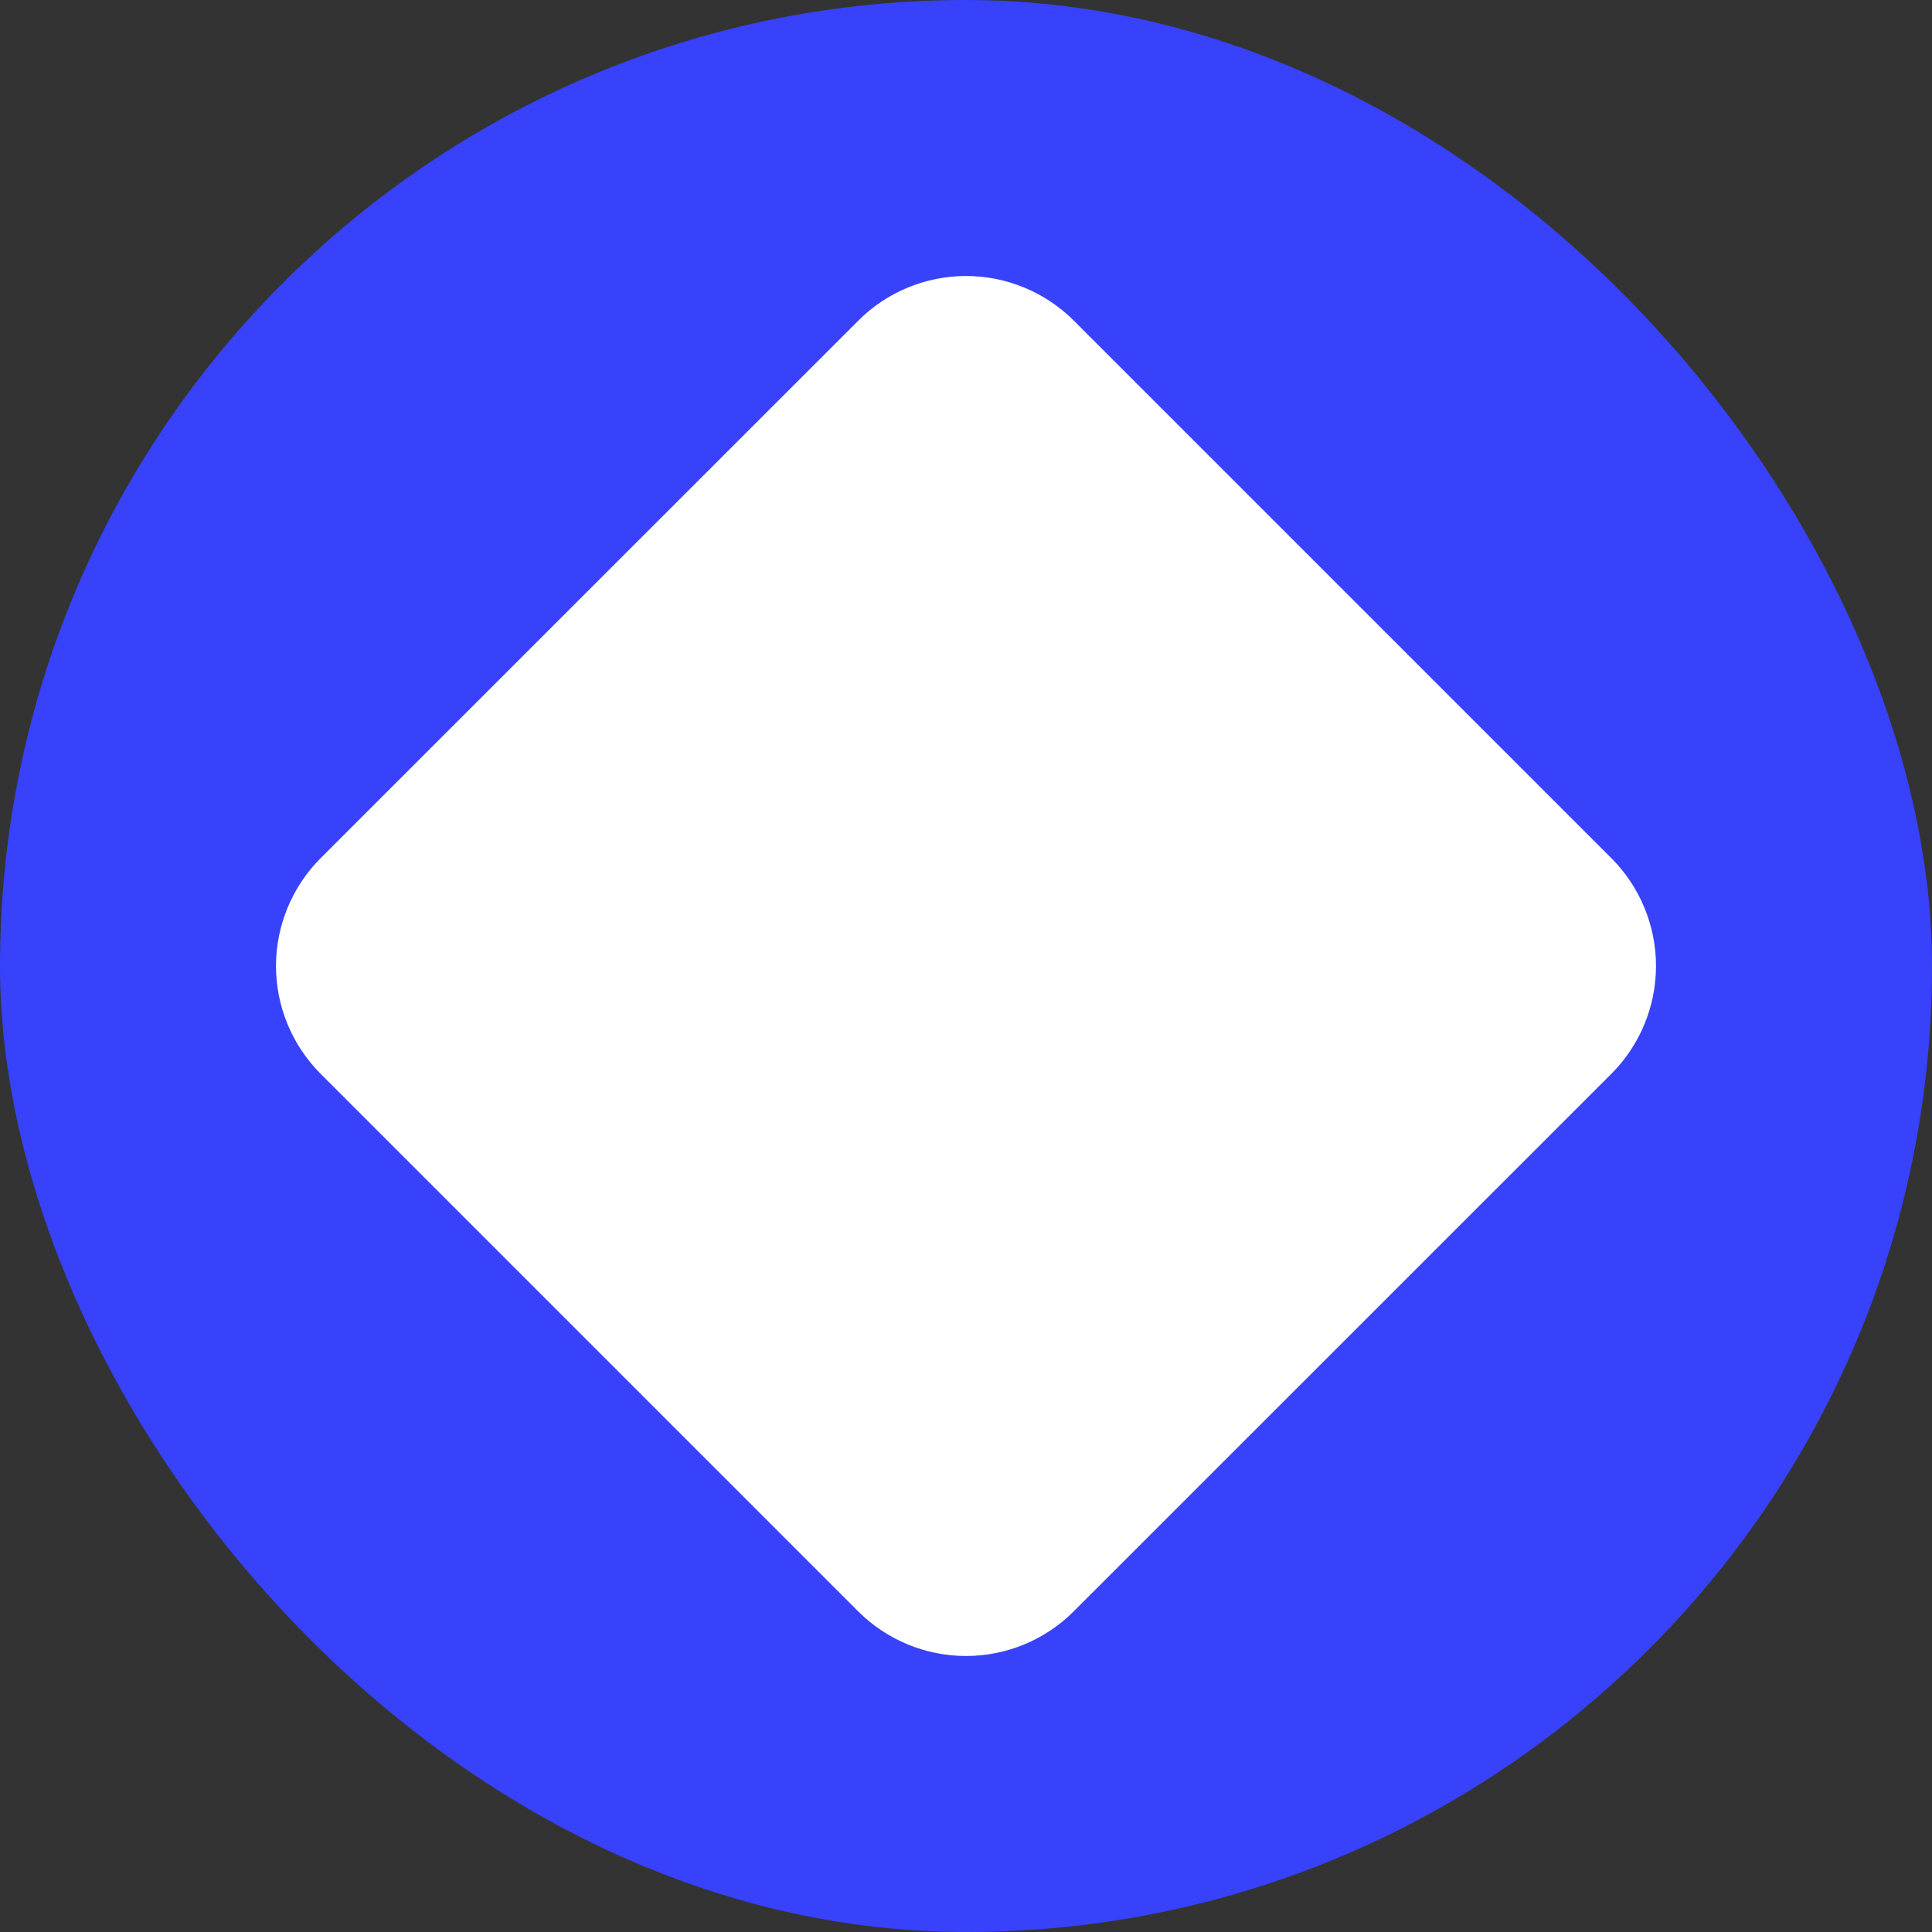
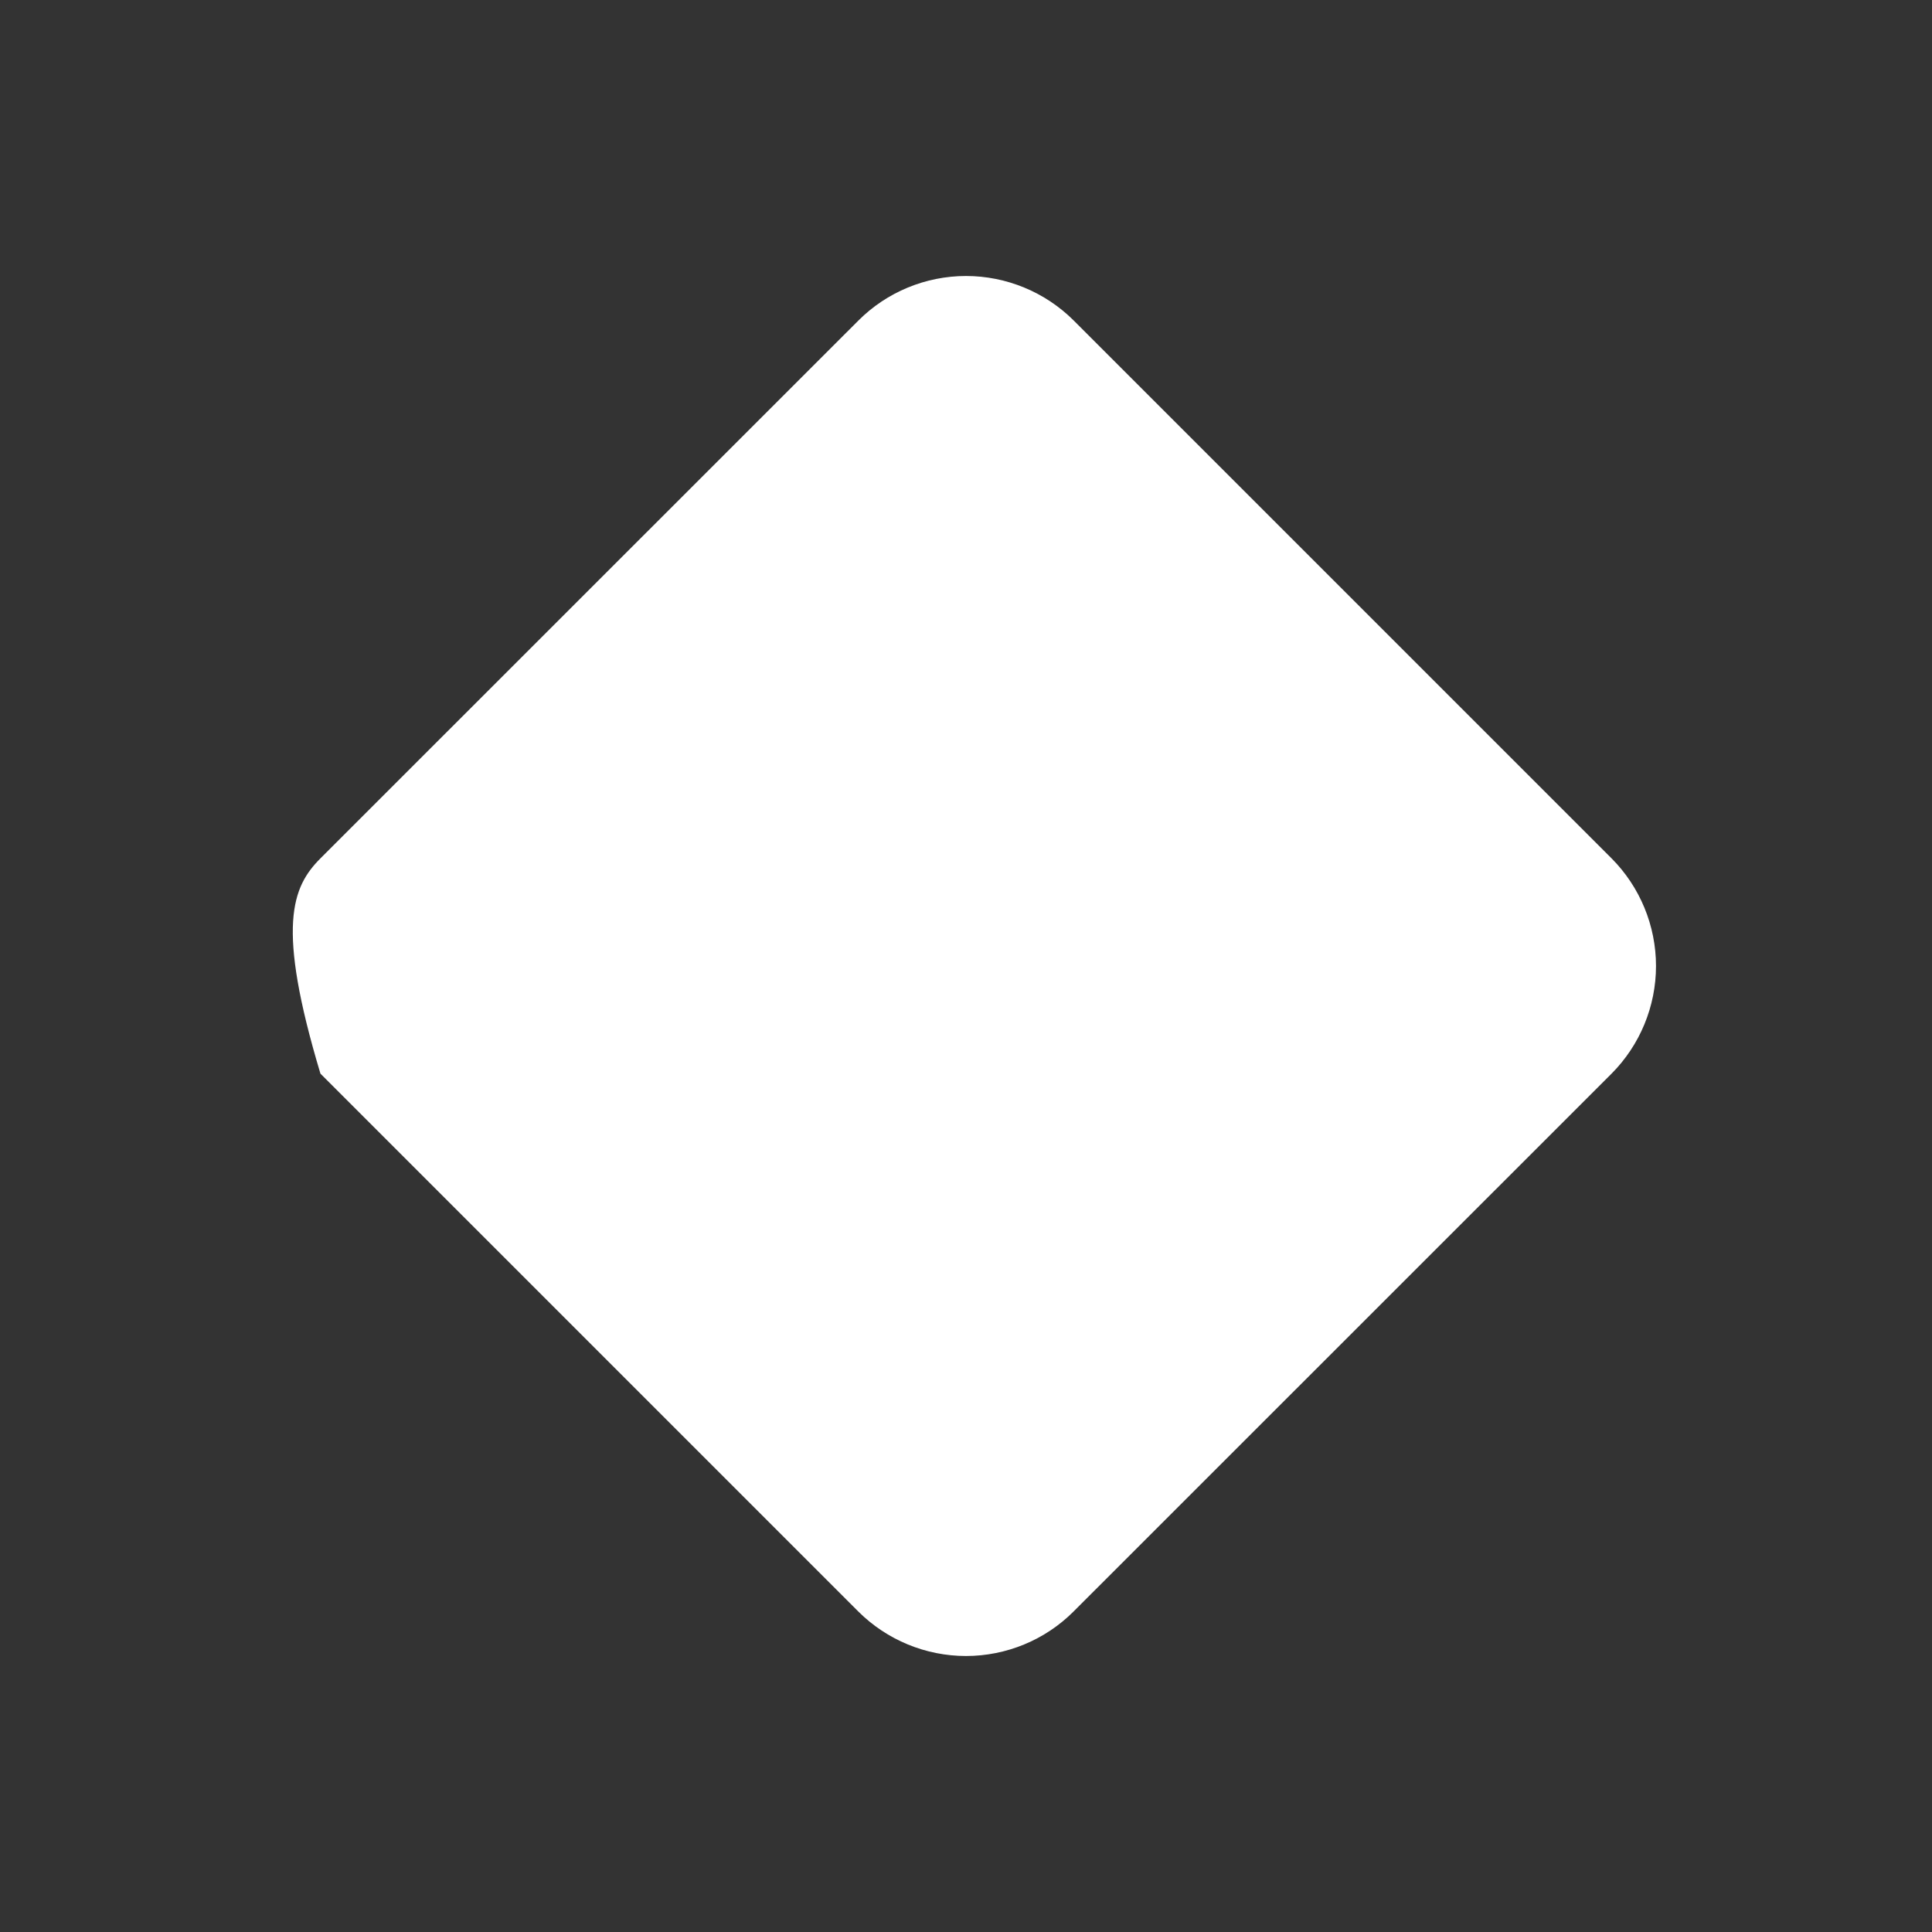
<svg xmlns="http://www.w3.org/2000/svg" width="14" height="14" viewBox="0 0 14 14" fill="none">
  <rect x="0" y="0" width="14" height="14" fill="#333333" stroke="none" />
-   <rect width="14" height="14" rx="7" fill="#3742FA" />
-   <path d="M6.22 11.678L2.322 7.78C2.116 7.573 2 7.292 2 7C2 6.708 2.116 6.427 2.322 6.22L6.221 2.322C6.427 2.116 6.708 2 7 2C7.292 2 7.573 2.116 7.78 2.322L11.678 6.22C11.884 6.427 12 6.708 12 7C12 7.292 11.884 7.573 11.678 7.78L7.779 11.678C7.573 11.884 7.292 12 7 12C6.708 12 6.427 11.884 6.22 11.678Z" fill="white" />
+   <path d="M6.22 11.678L2.322 7.78C2 6.708 2.116 6.427 2.322 6.22L6.221 2.322C6.427 2.116 6.708 2 7 2C7.292 2 7.573 2.116 7.78 2.322L11.678 6.22C11.884 6.427 12 6.708 12 7C12 7.292 11.884 7.573 11.678 7.78L7.779 11.678C7.573 11.884 7.292 12 7 12C6.708 12 6.427 11.884 6.22 11.678Z" fill="white" />
</svg>